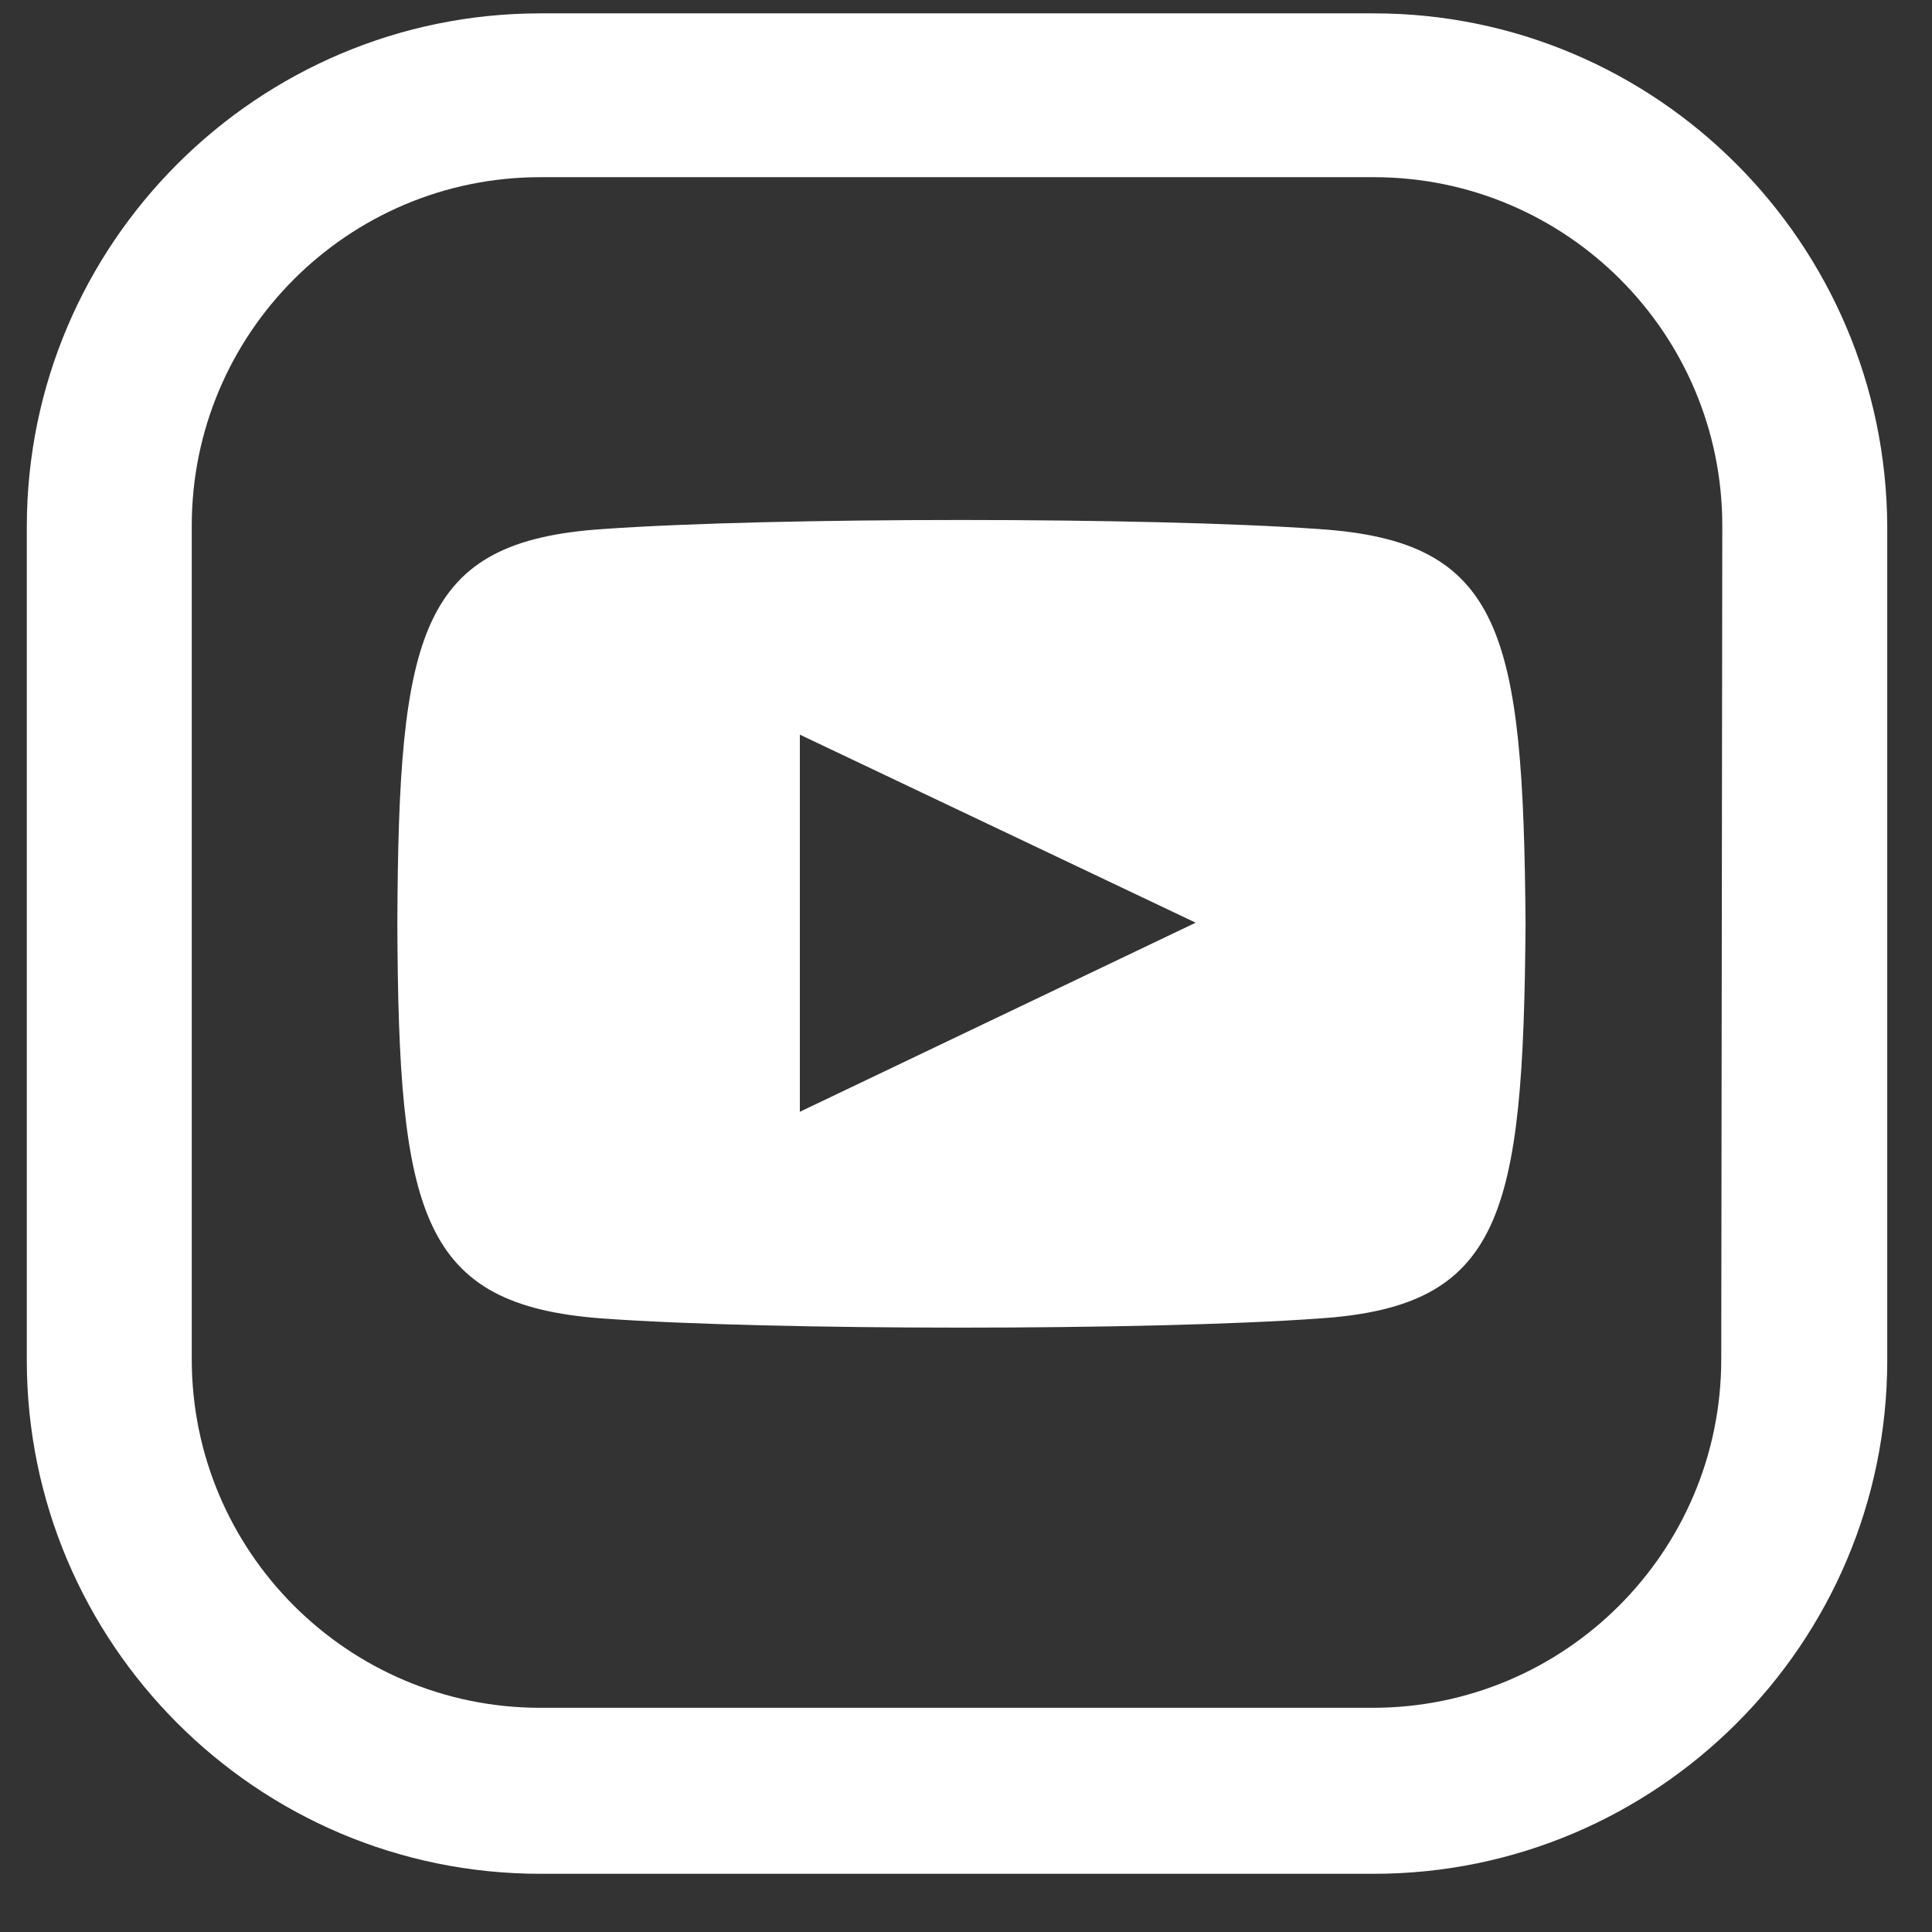
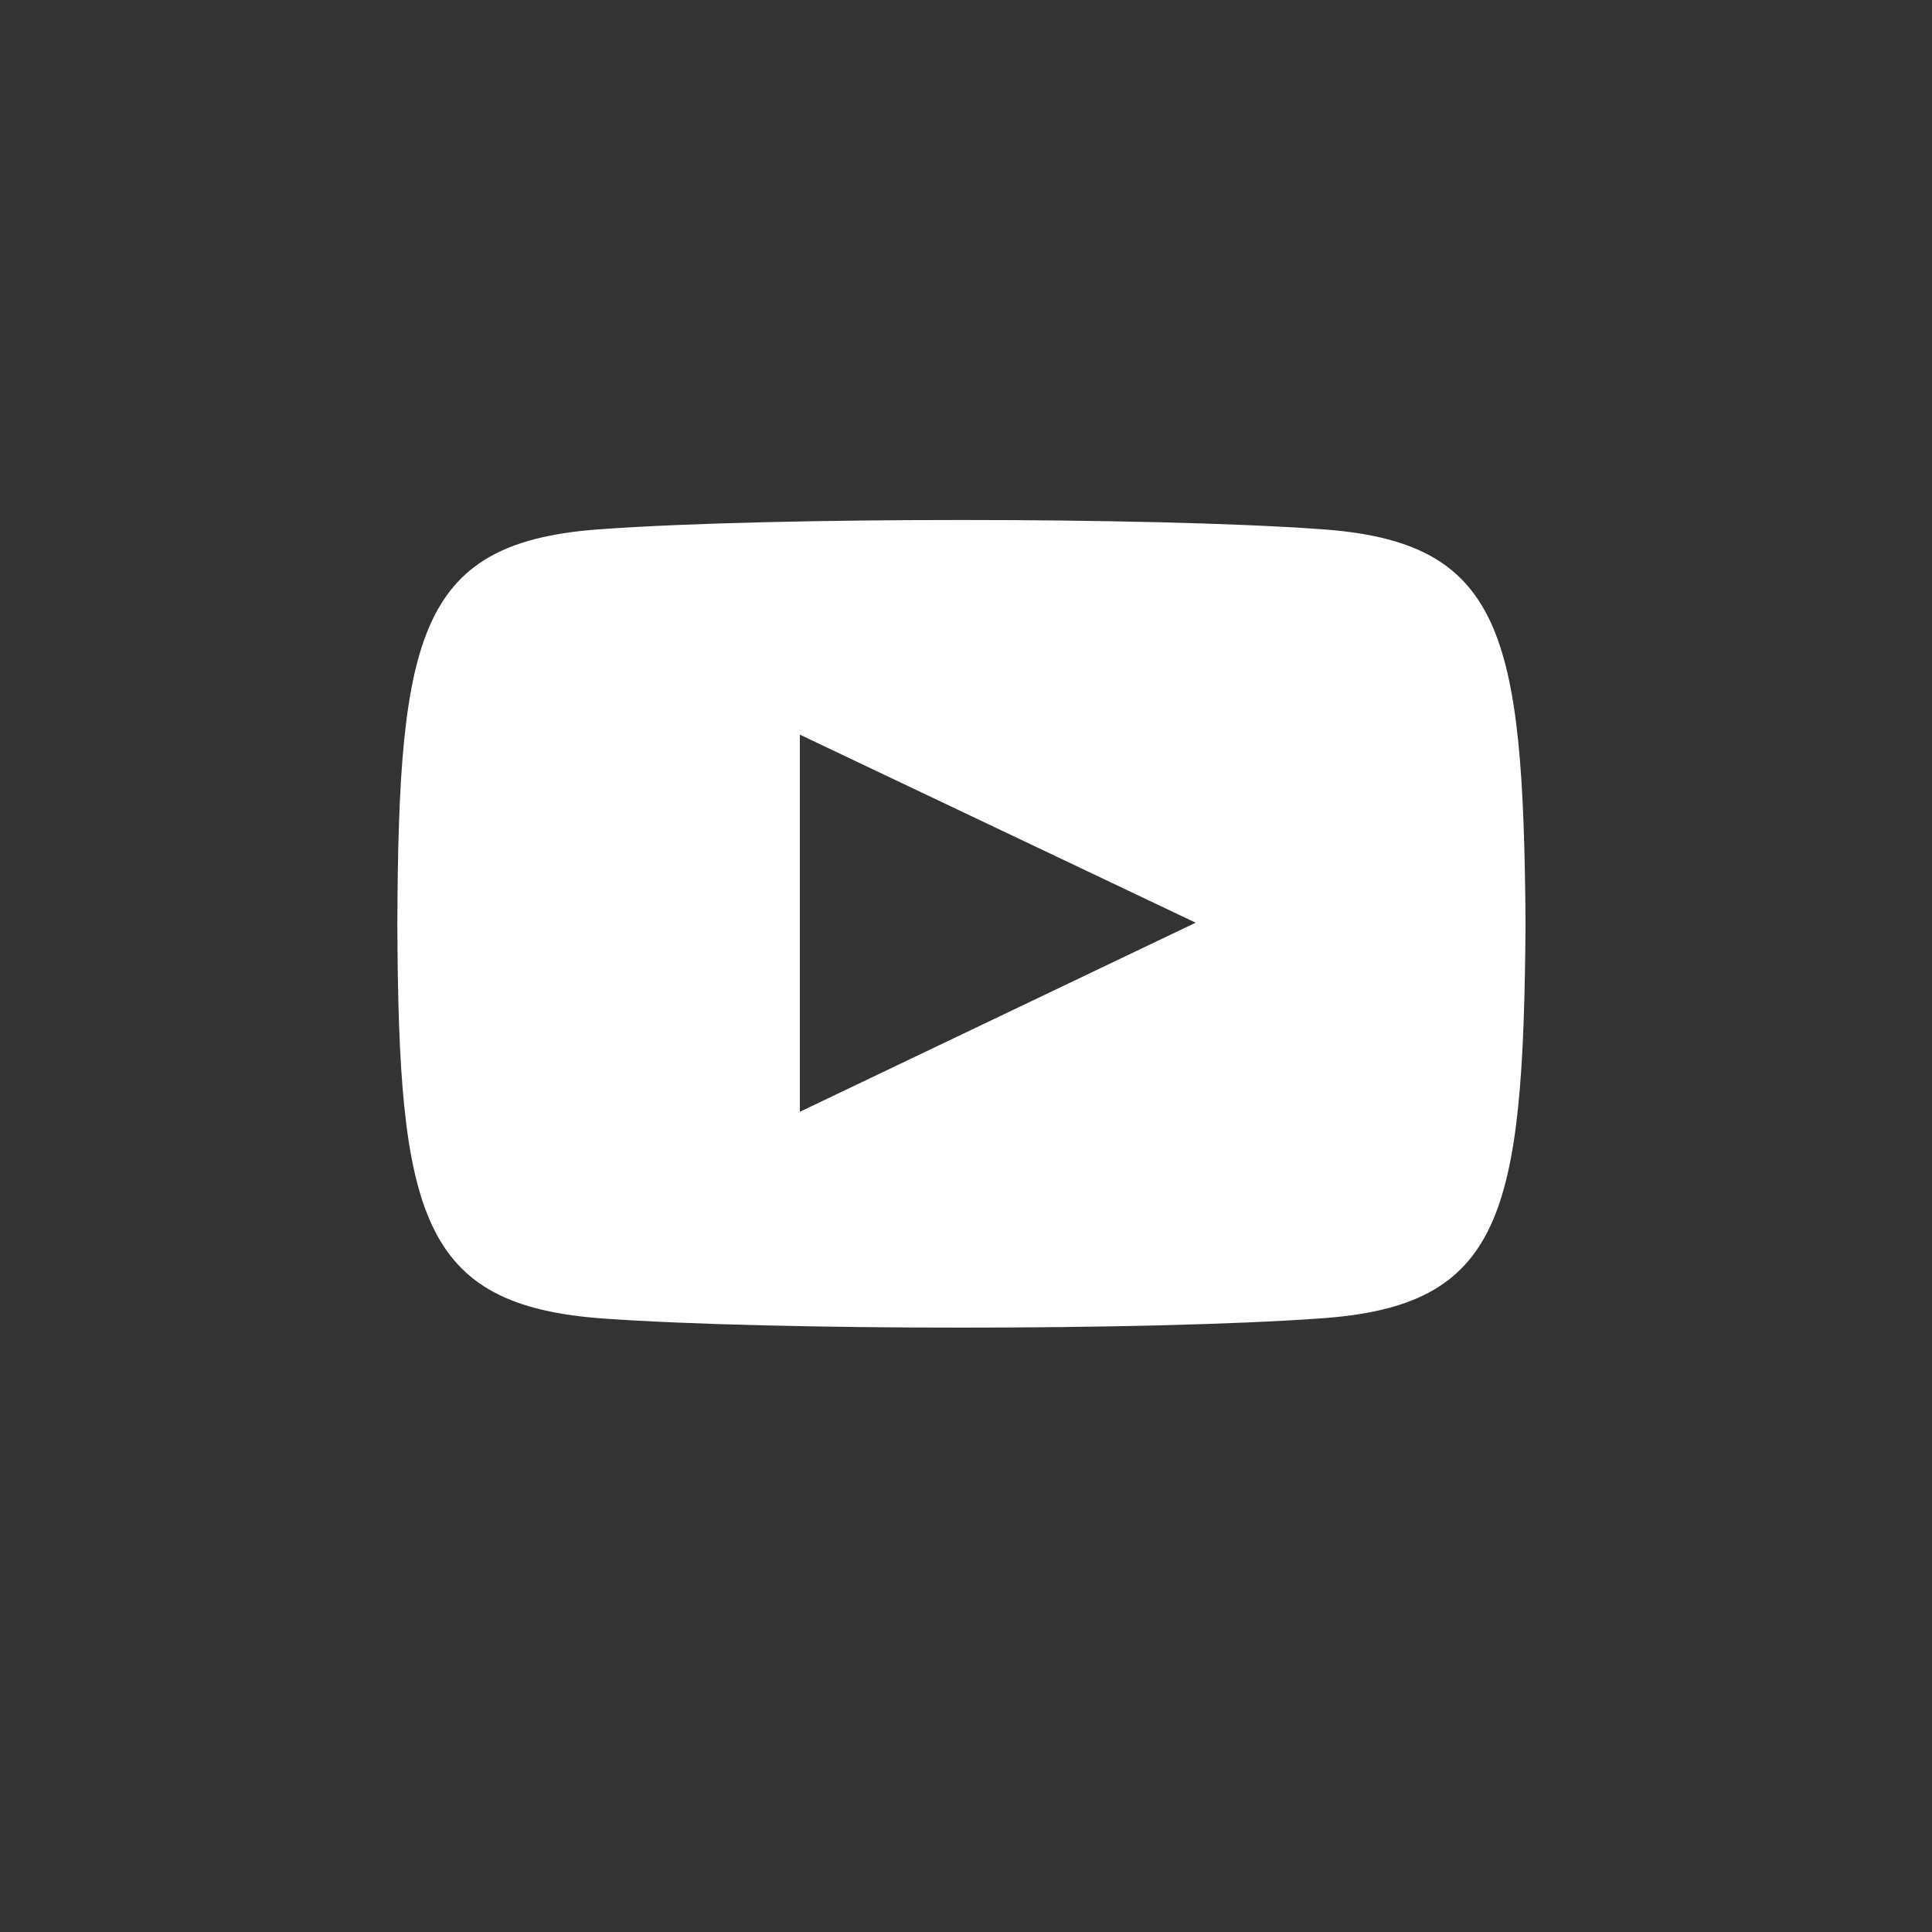
<svg xmlns="http://www.w3.org/2000/svg" width="24" height="24" viewBox="0 0 24 24" fill="none">
  <rect x="0" y="0" width="24" height="24" fill="#333333" stroke="none" />
-   <path d="M17.066 0.166H6.712C3.202 0.166 0.333 3.021 0.333 6.545V16.898C0.333 20.409 3.188 23.277 6.712 23.277H17.066C20.576 23.277 23.444 20.422 23.444 16.898V6.545C23.431 3.021 20.576 0.166 17.066 0.166ZM21.382 16.885C21.382 19.275 19.442 21.215 17.052 21.215H6.712C4.322 21.215 2.382 19.275 2.382 16.885V6.531C2.382 4.141 4.322 2.201 6.712 2.201H17.066C19.456 2.201 21.395 4.141 21.395 6.531L21.382 16.885Z" fill="white" />
  <path d="M16.383 6.572C14.279 6.422 9.594 6.422 7.491 6.572C5.21 6.722 4.95 7.842 4.936 11.476C4.95 15.095 5.223 16.215 7.491 16.379C9.594 16.53 14.279 16.53 16.383 16.379C18.664 16.229 18.923 15.109 18.951 11.476C18.923 7.842 18.664 6.722 16.383 6.572ZM9.936 13.811V9.126L14.853 11.462L9.936 13.811Z" fill="white" />
</svg>